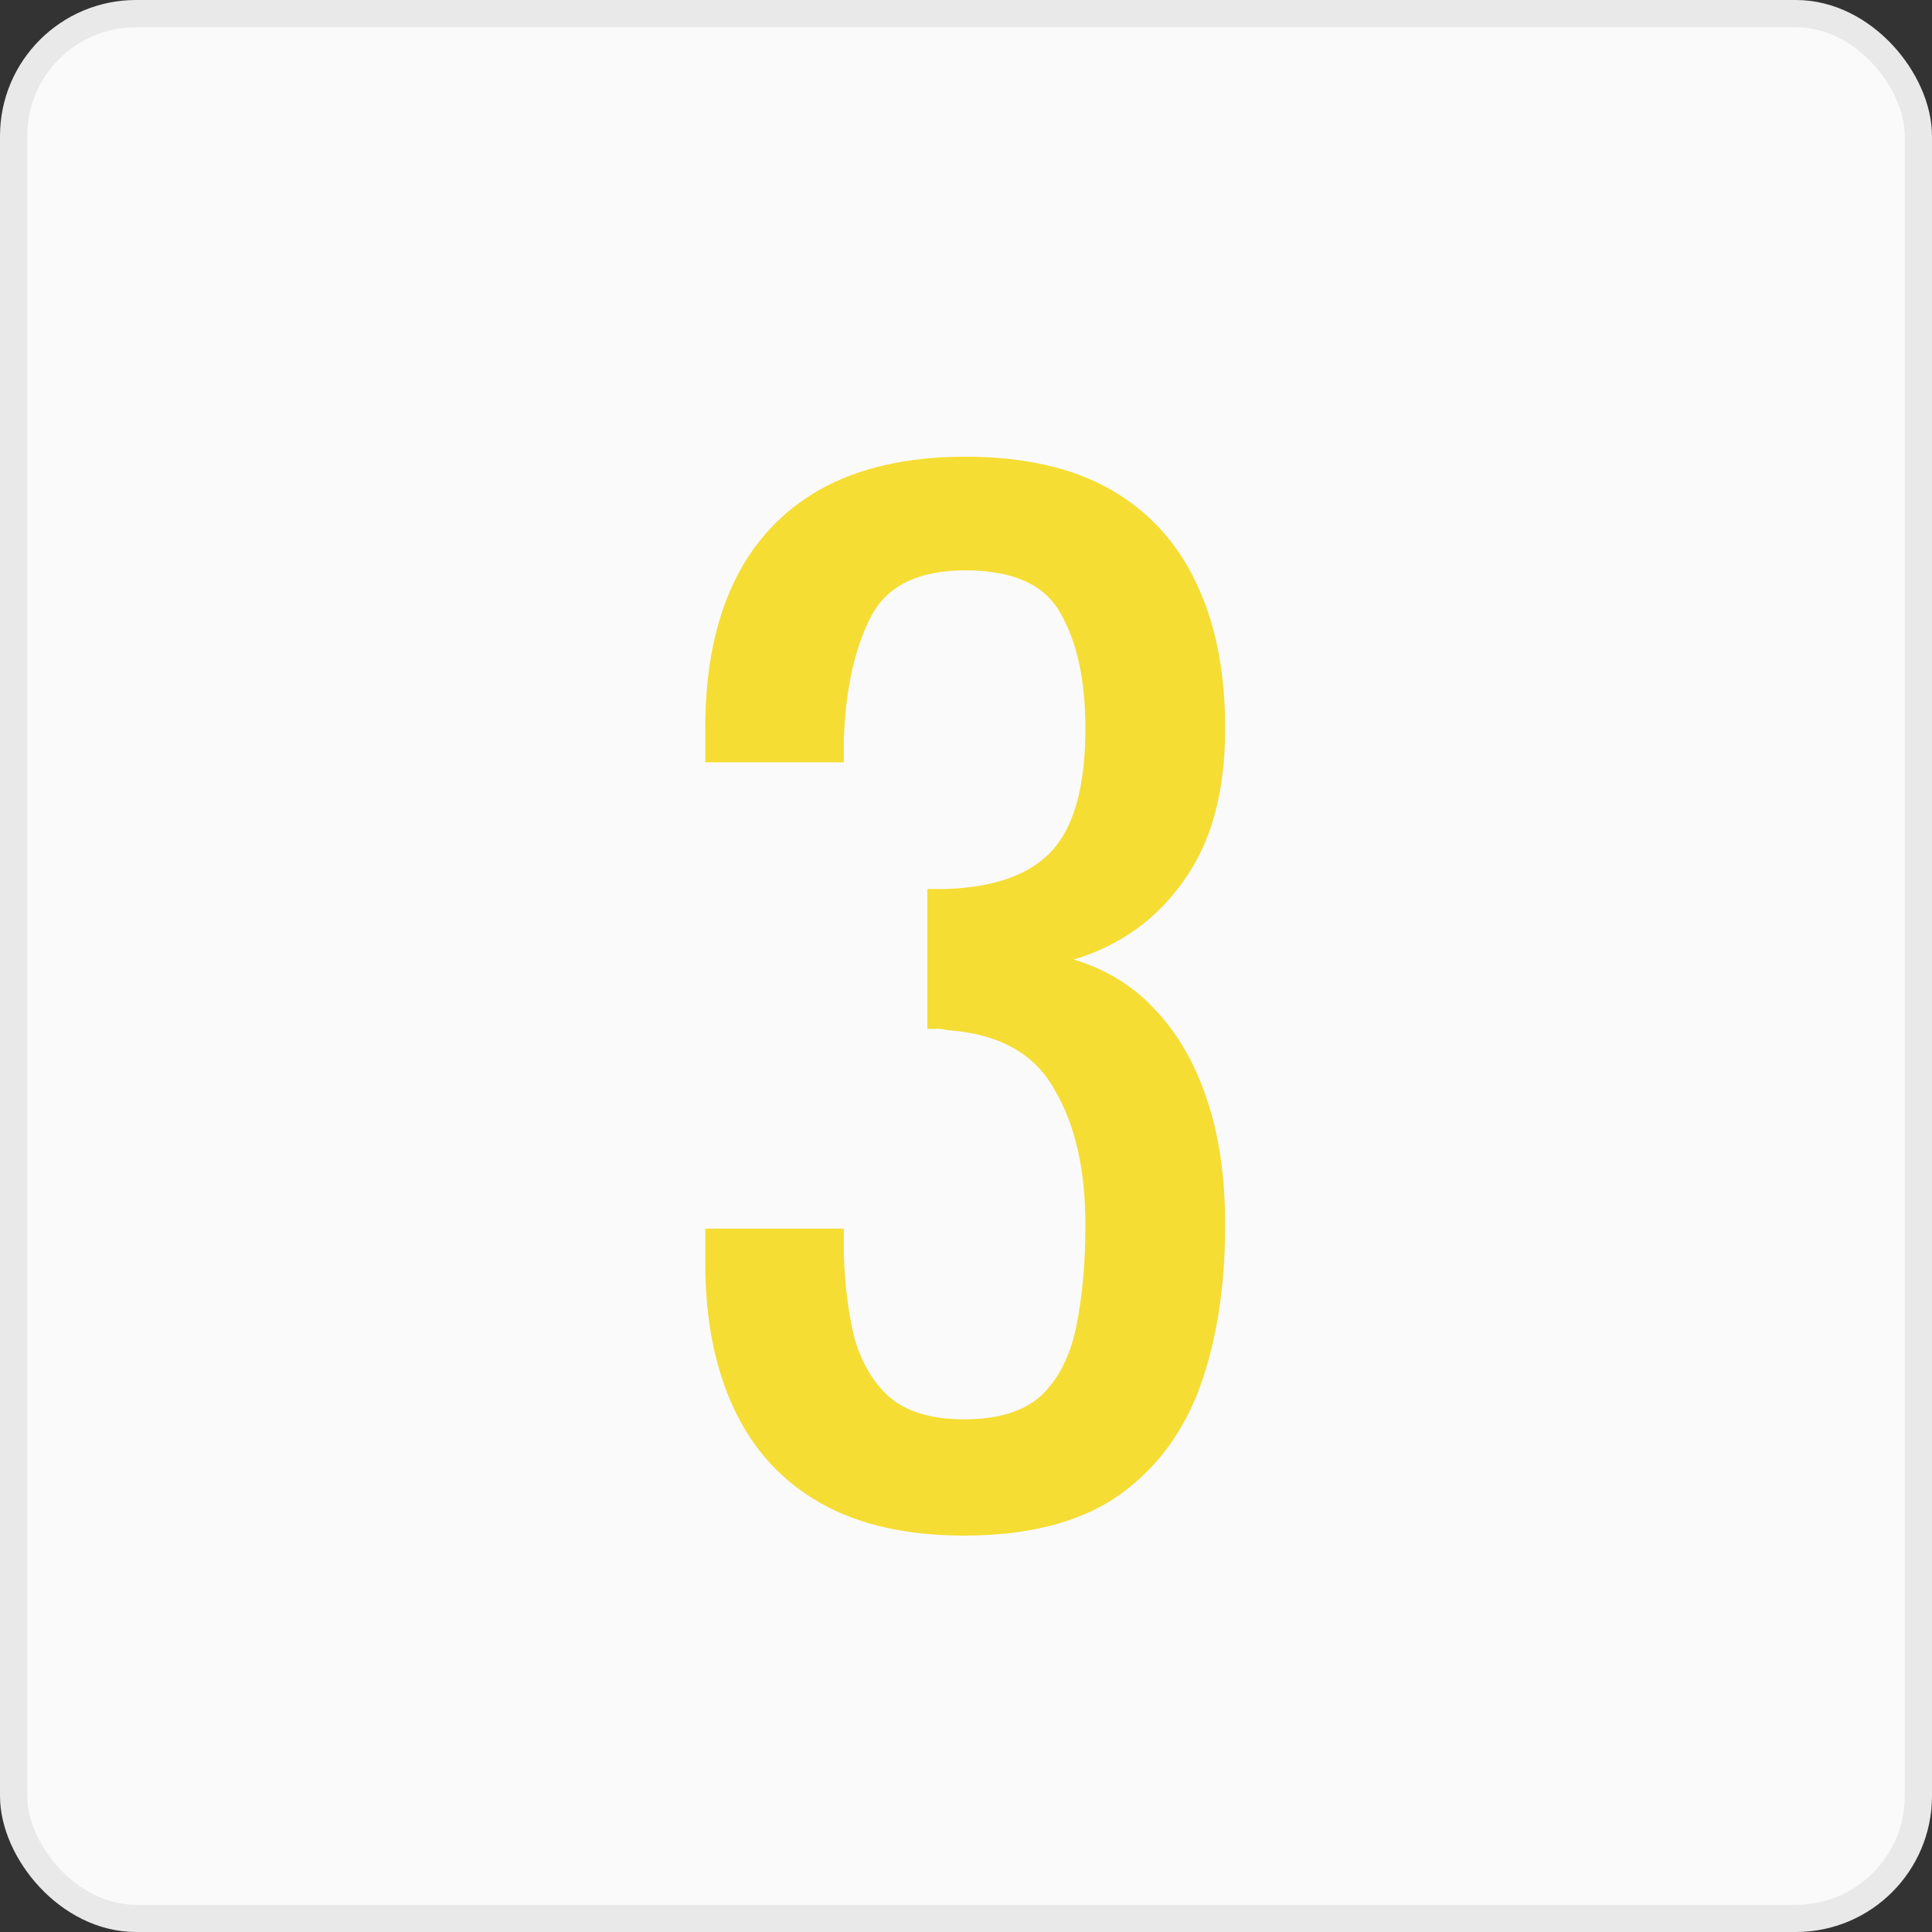
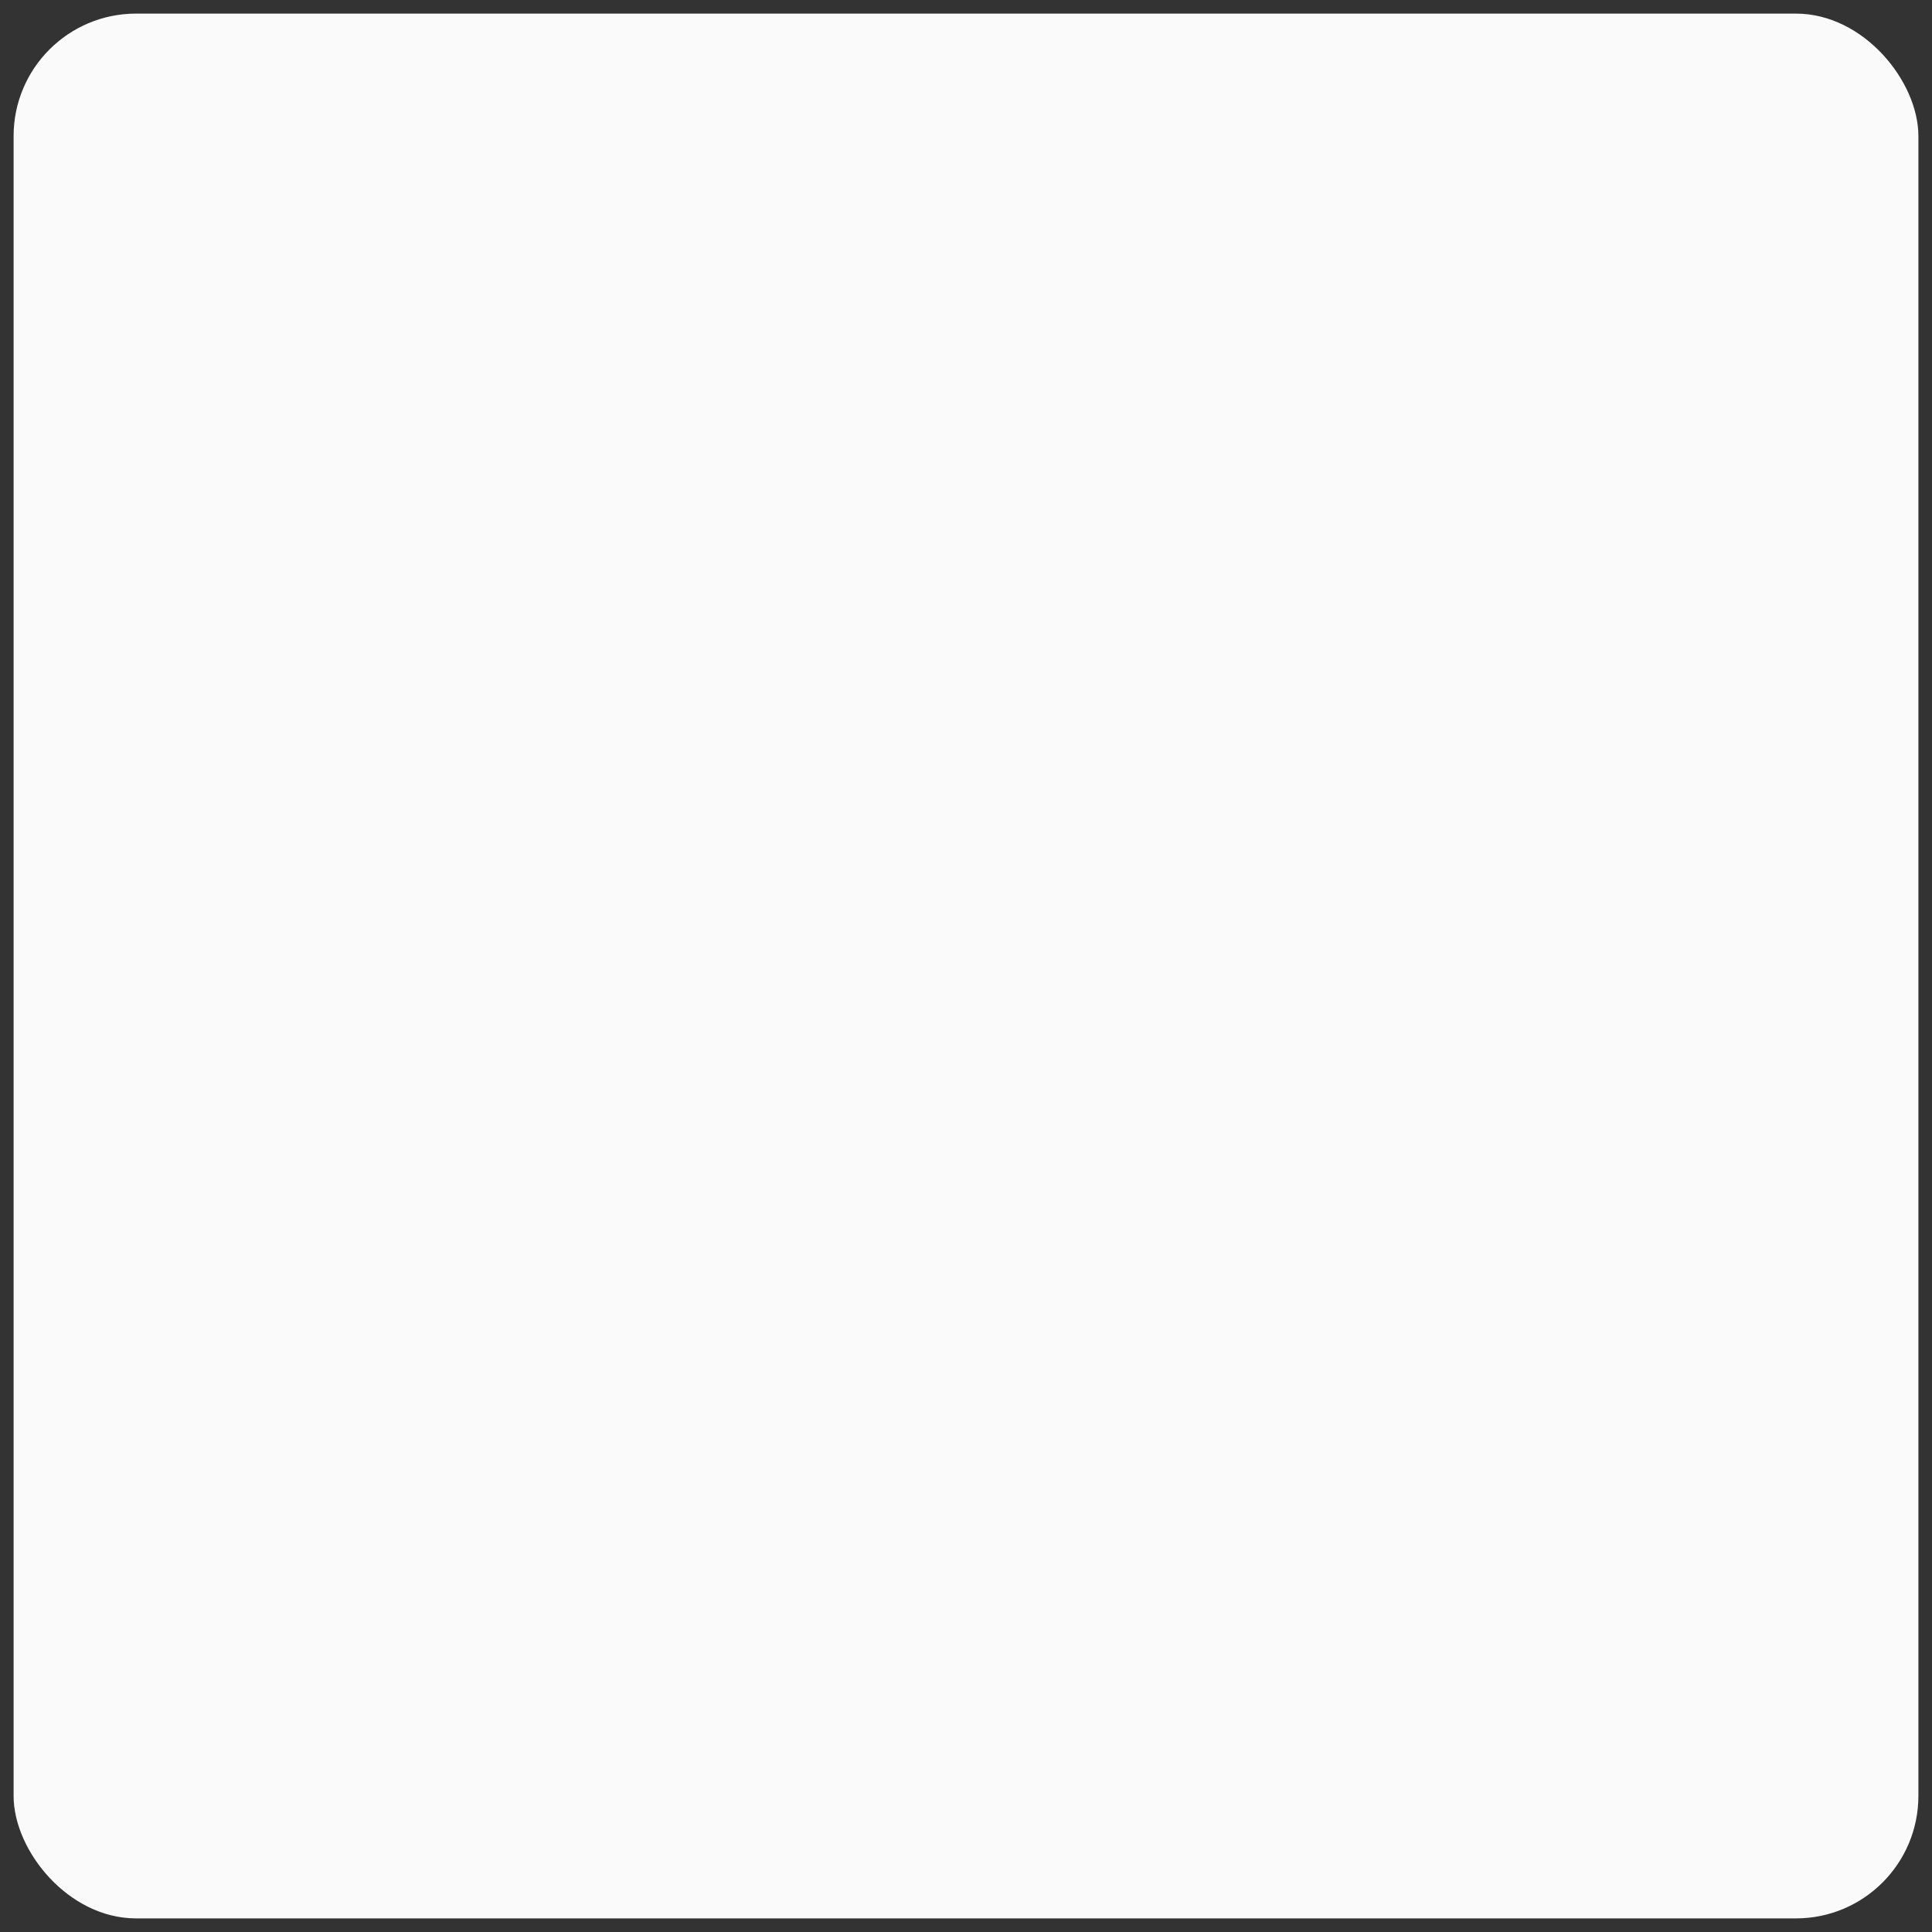
<svg xmlns="http://www.w3.org/2000/svg" width="71" height="71" viewBox="0 0 71 71" fill="none">
  <rect x="0" y="0" width="71" height="71" fill="#333333" stroke="none" />
  <rect x="0.5" y="0.5" width="70" height="70" rx="4.5" fill="#FAFAFA" />
-   <rect x="0.5" y="0.5" width="70" height="70" rx="4.5" stroke="#E9E9E9" />
-   <path d="M35.424 56.432C33.312 56.432 31.552 56.032 30.144 55.232C28.736 54.432 27.68 53.28 26.976 51.776C26.272 50.272 25.92 48.496 25.92 46.448V45.152H31.008C31.008 45.28 31.008 45.424 31.008 45.584C31.008 45.712 31.008 45.856 31.008 46.016C31.04 47.168 31.168 48.208 31.392 49.136C31.648 50.064 32.08 50.8 32.688 51.344C33.328 51.888 34.24 52.16 35.424 52.16C36.672 52.16 37.616 51.872 38.256 51.296C38.896 50.688 39.328 49.84 39.552 48.752C39.776 47.664 39.888 46.416 39.888 45.008C39.888 42.96 39.504 41.296 38.736 40.016C38 38.704 36.688 37.984 34.8 37.856C34.704 37.824 34.576 37.808 34.416 37.808C34.288 37.808 34.176 37.808 34.08 37.808V32.672C34.176 32.672 34.288 32.672 34.416 32.672C34.544 32.672 34.656 32.672 34.752 32.672C36.576 32.608 37.888 32.128 38.688 31.232C39.488 30.336 39.888 28.848 39.888 26.768C39.888 25.008 39.584 23.6 38.976 22.544C38.4 21.488 37.232 20.96 35.472 20.96C33.712 20.96 32.544 21.552 31.968 22.736C31.392 23.888 31.072 25.376 31.008 27.2C31.008 27.328 31.008 27.472 31.008 27.632C31.008 27.76 31.008 27.888 31.008 28.016H25.92V26.72C25.92 24.64 26.272 22.864 26.976 21.392C27.68 19.92 28.736 18.784 30.144 17.984C31.584 17.184 33.36 16.784 35.472 16.784C37.616 16.784 39.392 17.184 40.8 17.984C42.208 18.784 43.264 19.936 43.968 21.44C44.672 22.912 45.024 24.688 45.024 26.768C45.024 29.104 44.512 30.976 43.488 32.384C42.496 33.792 41.152 34.752 39.456 35.264C40.64 35.616 41.632 36.224 42.432 37.088C43.264 37.952 43.904 39.056 44.352 40.4C44.8 41.712 45.024 43.248 45.024 45.008C45.024 47.312 44.704 49.328 44.064 51.056C43.424 52.752 42.4 54.08 40.992 55.04C39.584 55.968 37.728 56.432 35.424 56.432Z" fill="#F5DD33" />
</svg>